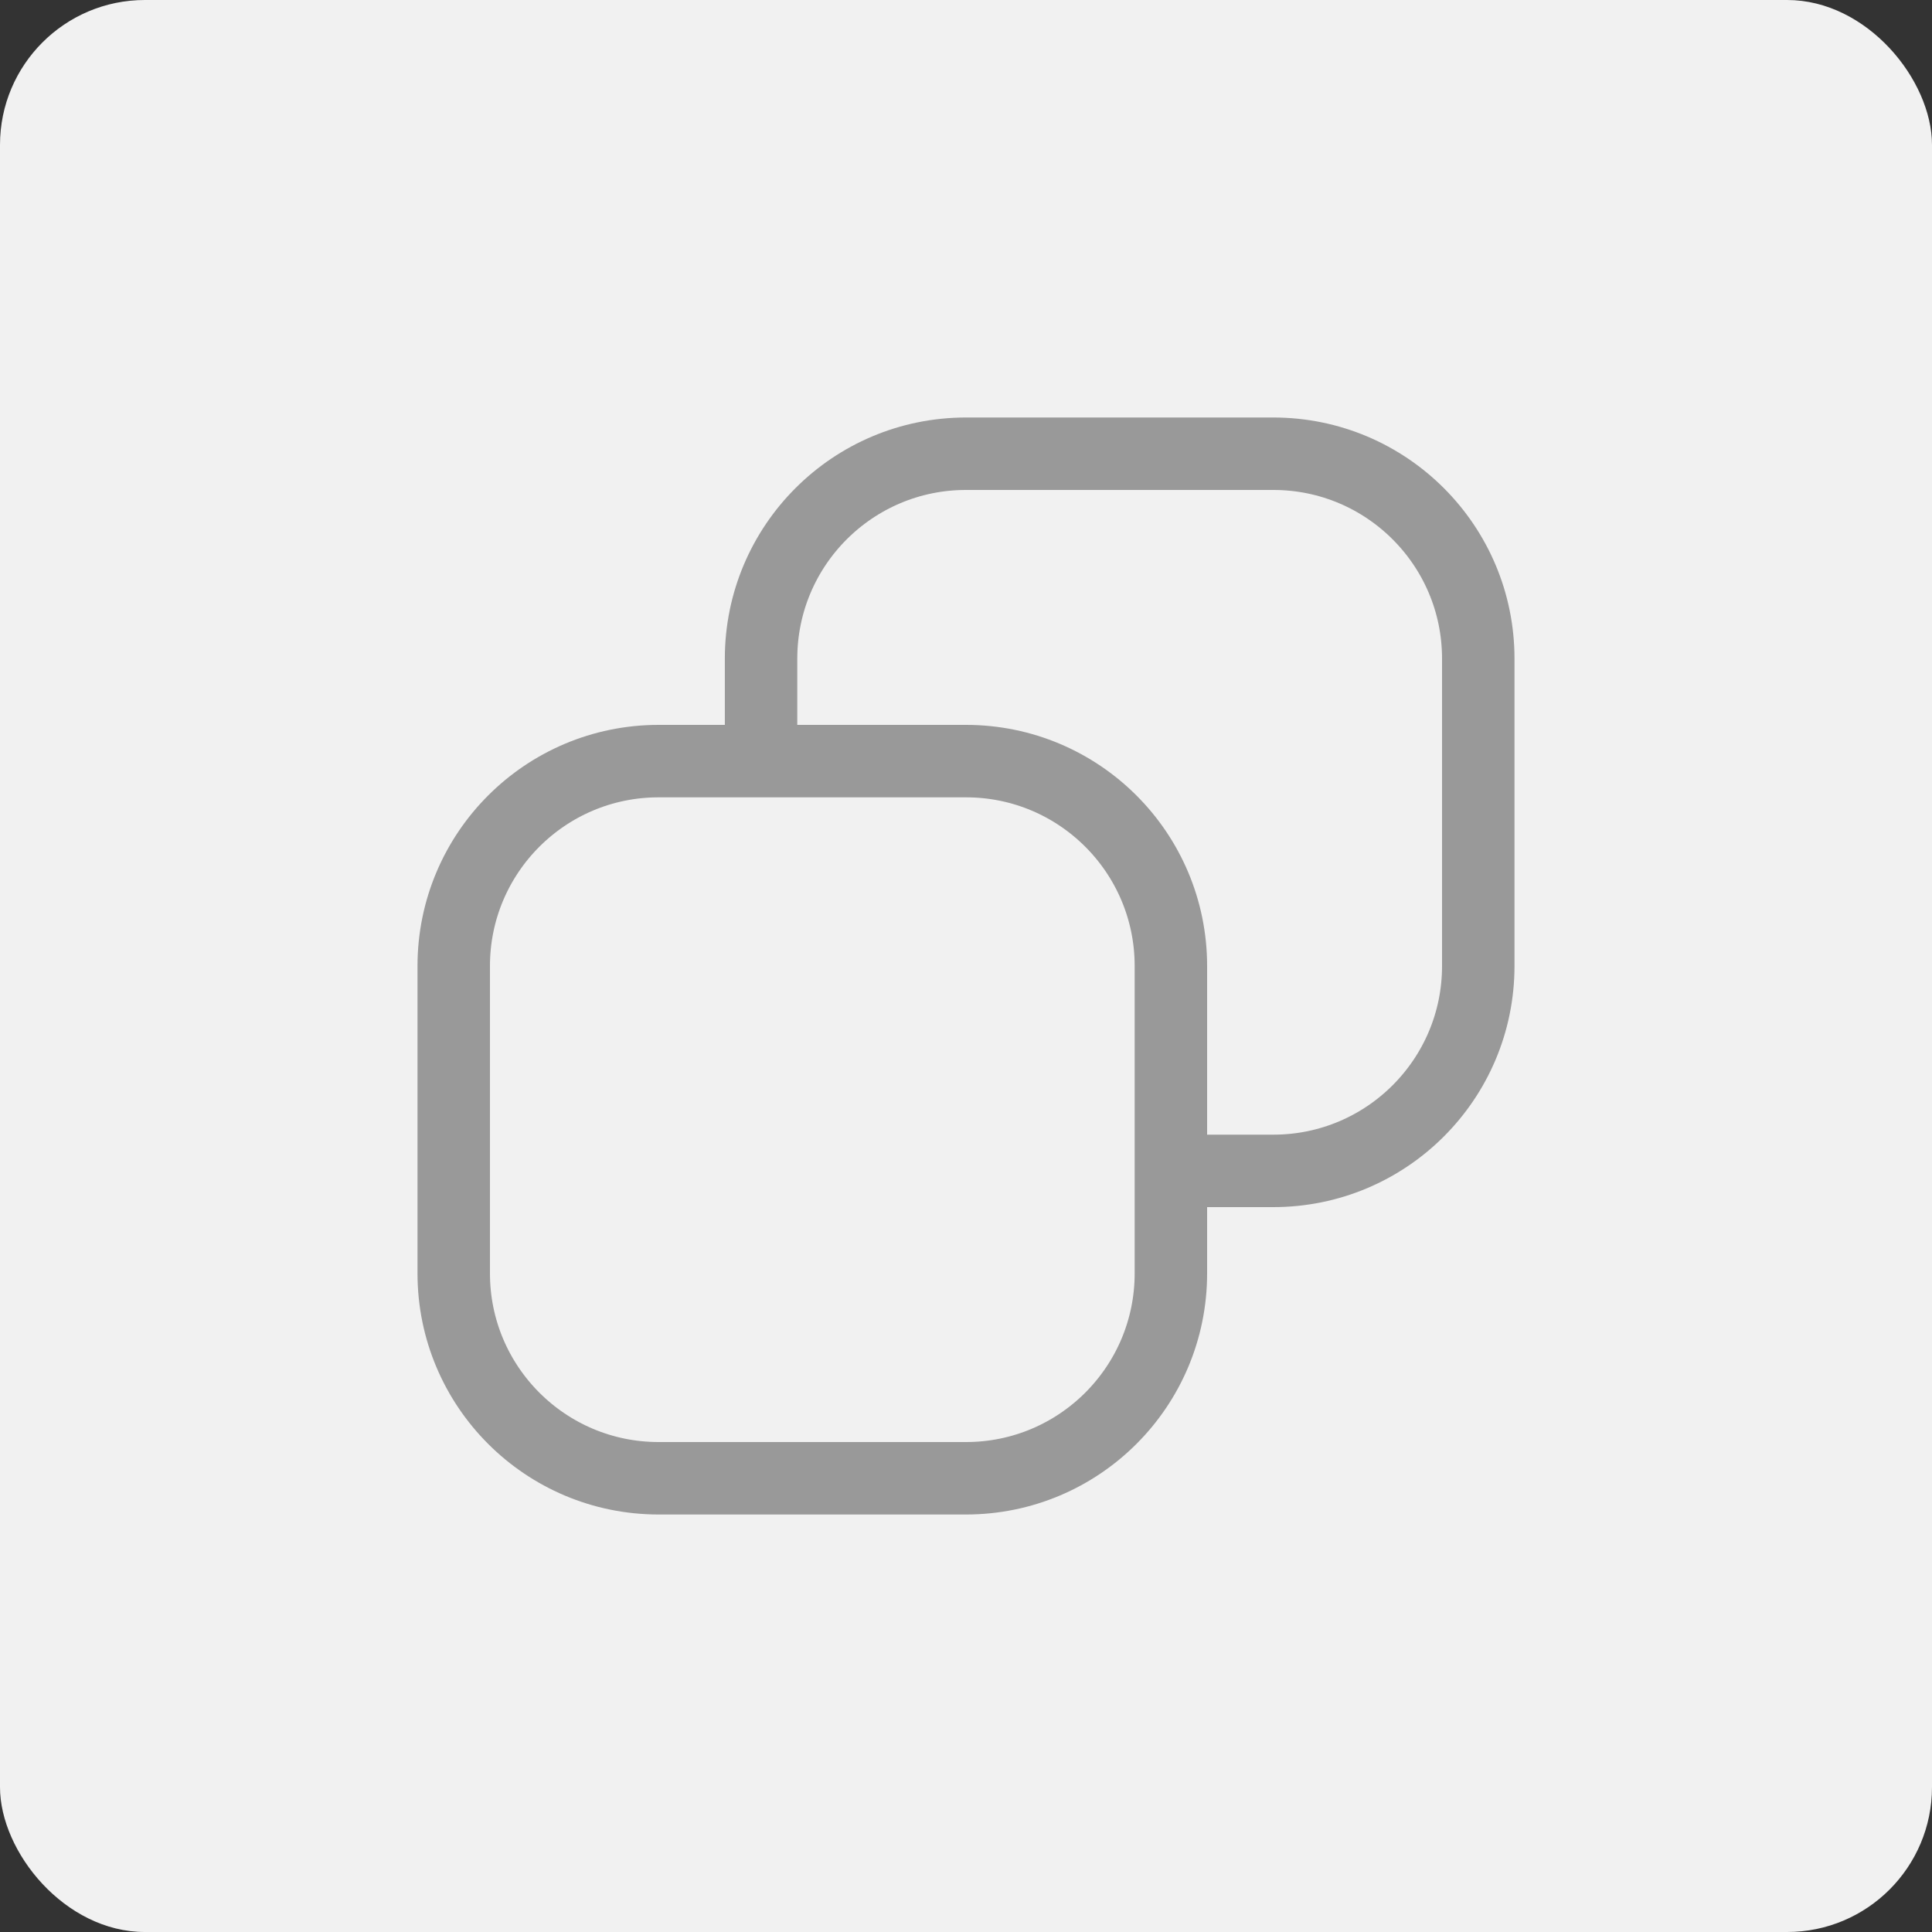
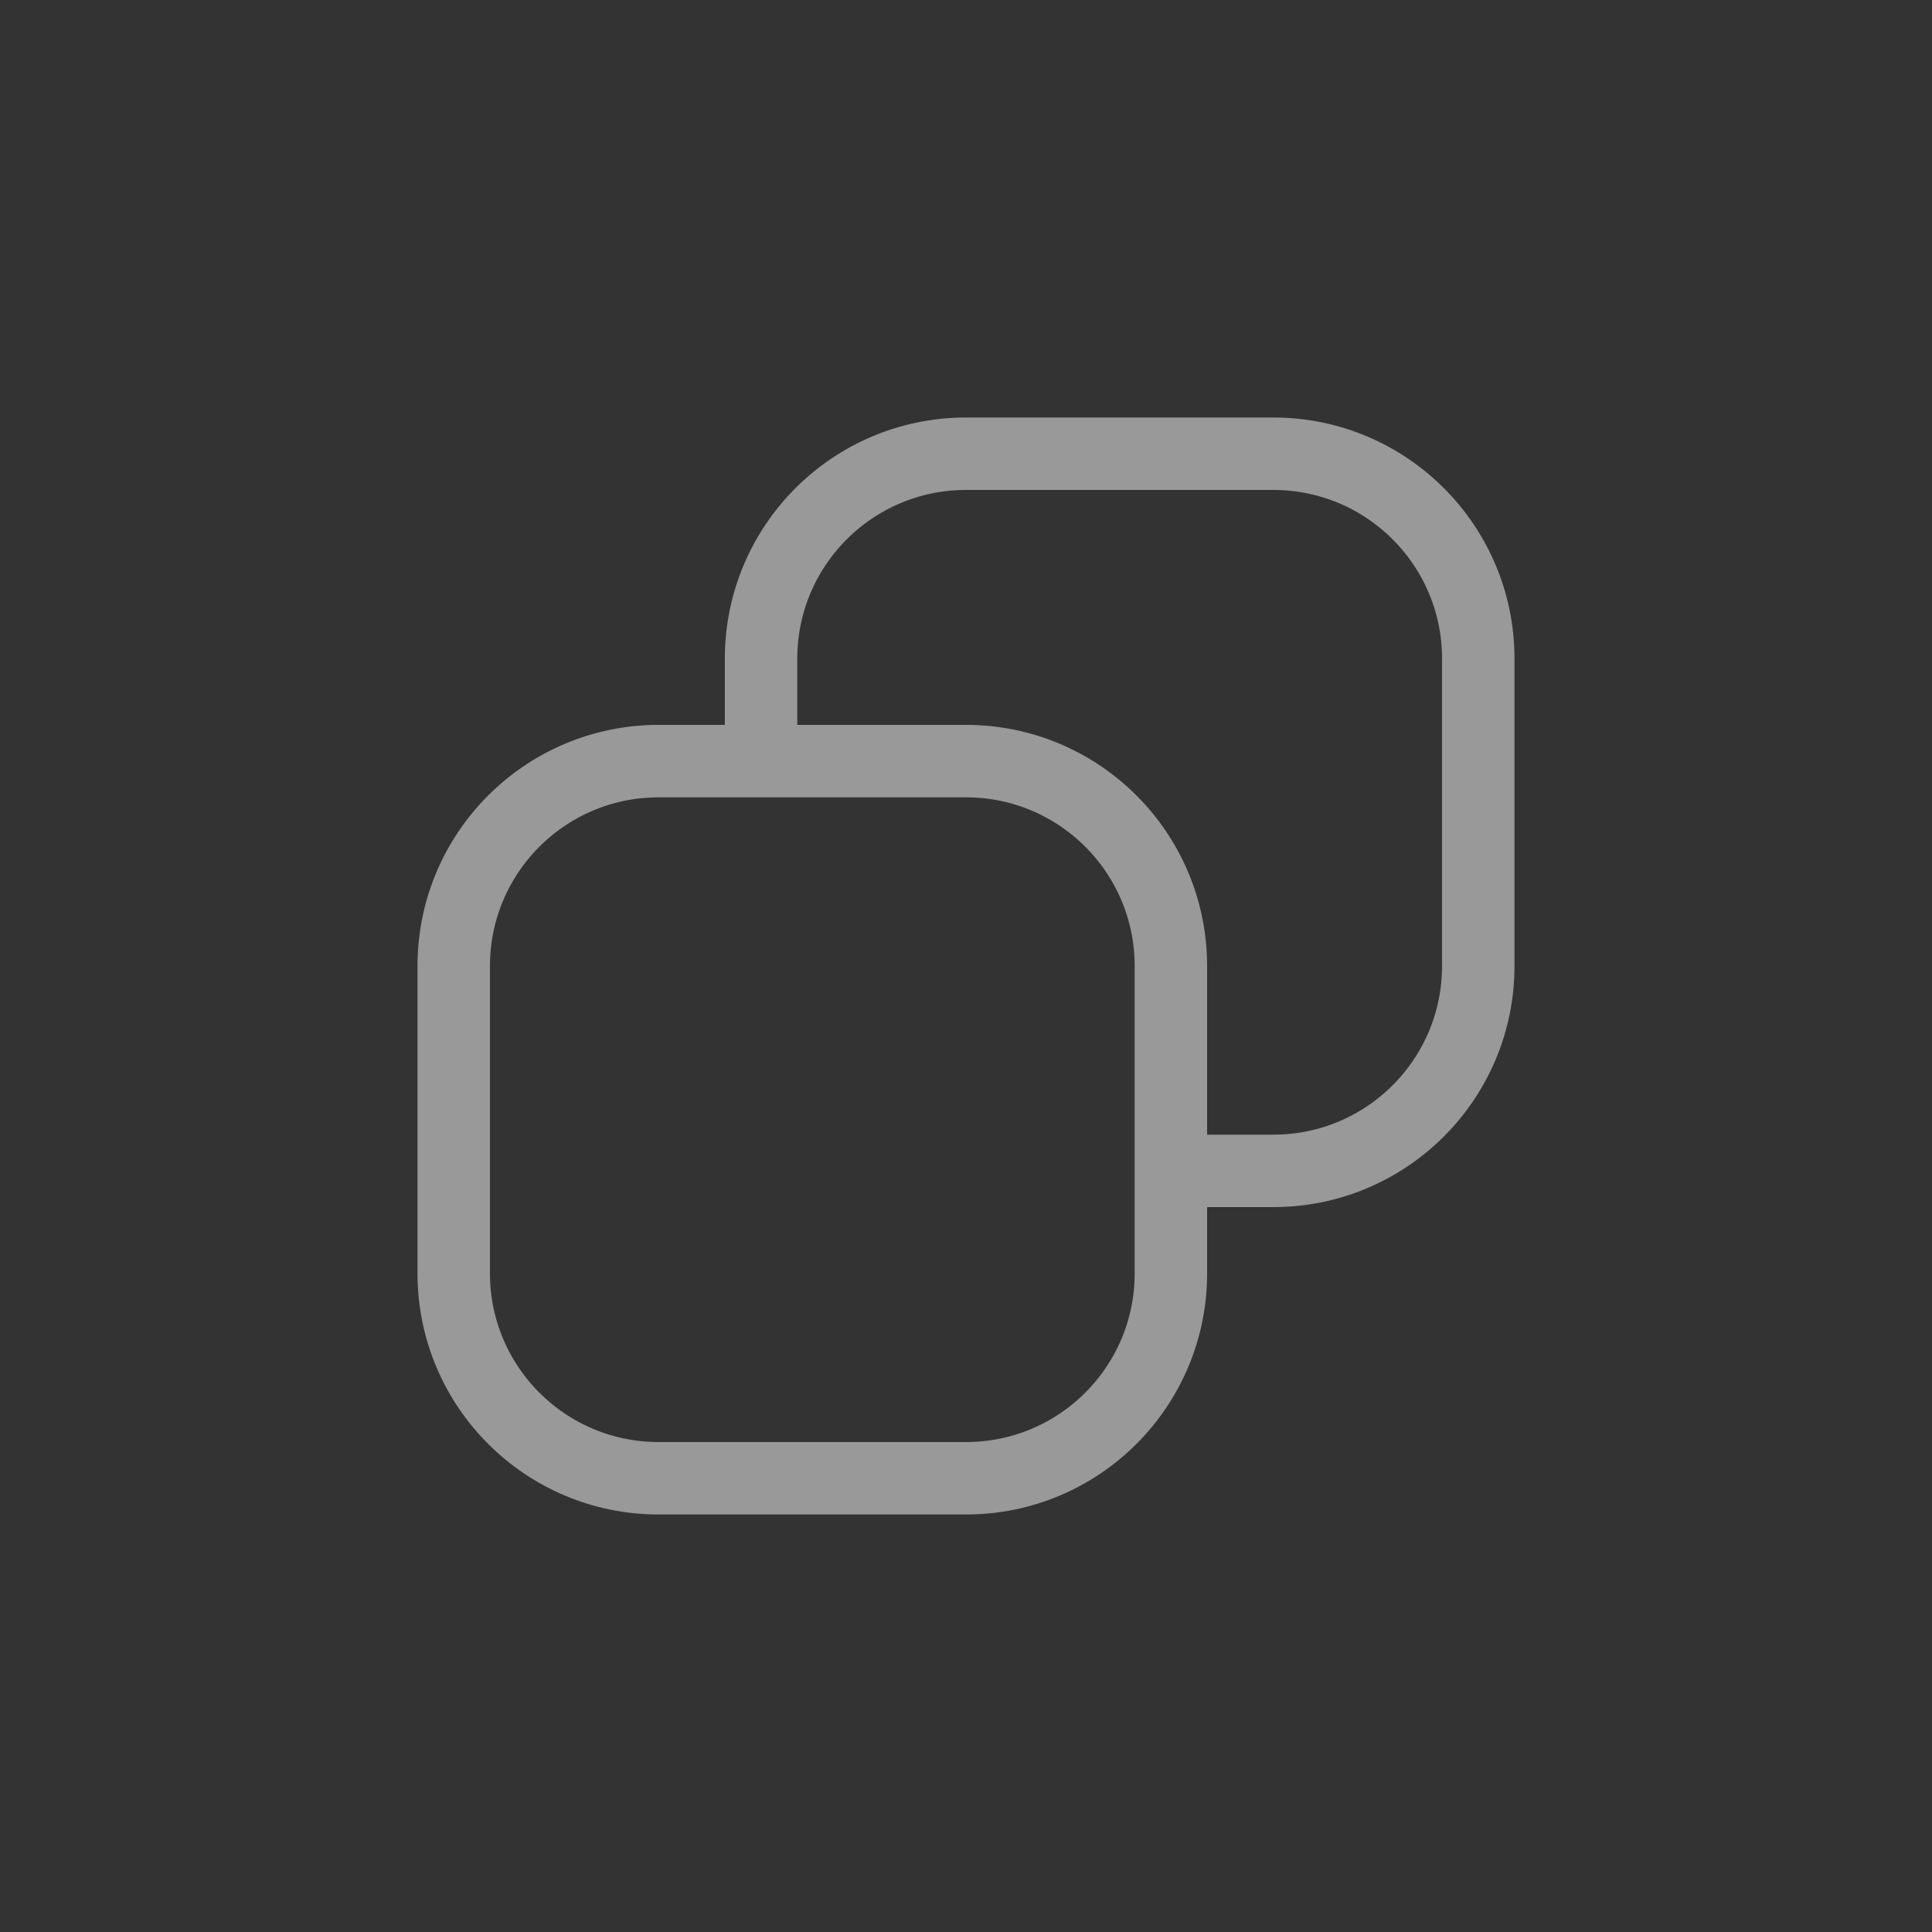
<svg xmlns="http://www.w3.org/2000/svg" width="40" height="40" viewBox="0 0 40 40" fill="none">
  <rect x="0" y="0" width="40" height="40" fill="#333333" stroke="none" />
-   <rect width="40" height="40" rx="3" fill="#F1F1F1" />
  <path d="M15.757 15.758V13.636C15.757 11.293 17.657 9.394 20 9.394L26.363 9.394C28.706 9.394 30.606 11.293 30.606 13.636V20C30.606 22.343 28.706 24.242 26.363 24.242H24.242M15.757 15.758H13.636C11.293 15.758 9.394 17.657 9.394 20V26.364C9.394 28.707 11.293 30.606 13.636 30.606H20C22.343 30.606 24.242 28.707 24.242 26.364V24.242M15.757 15.758H20C22.343 15.758 24.242 17.657 24.242 20V24.242" stroke="#999999" stroke-width="1.5" stroke-linejoin="round" />
</svg>